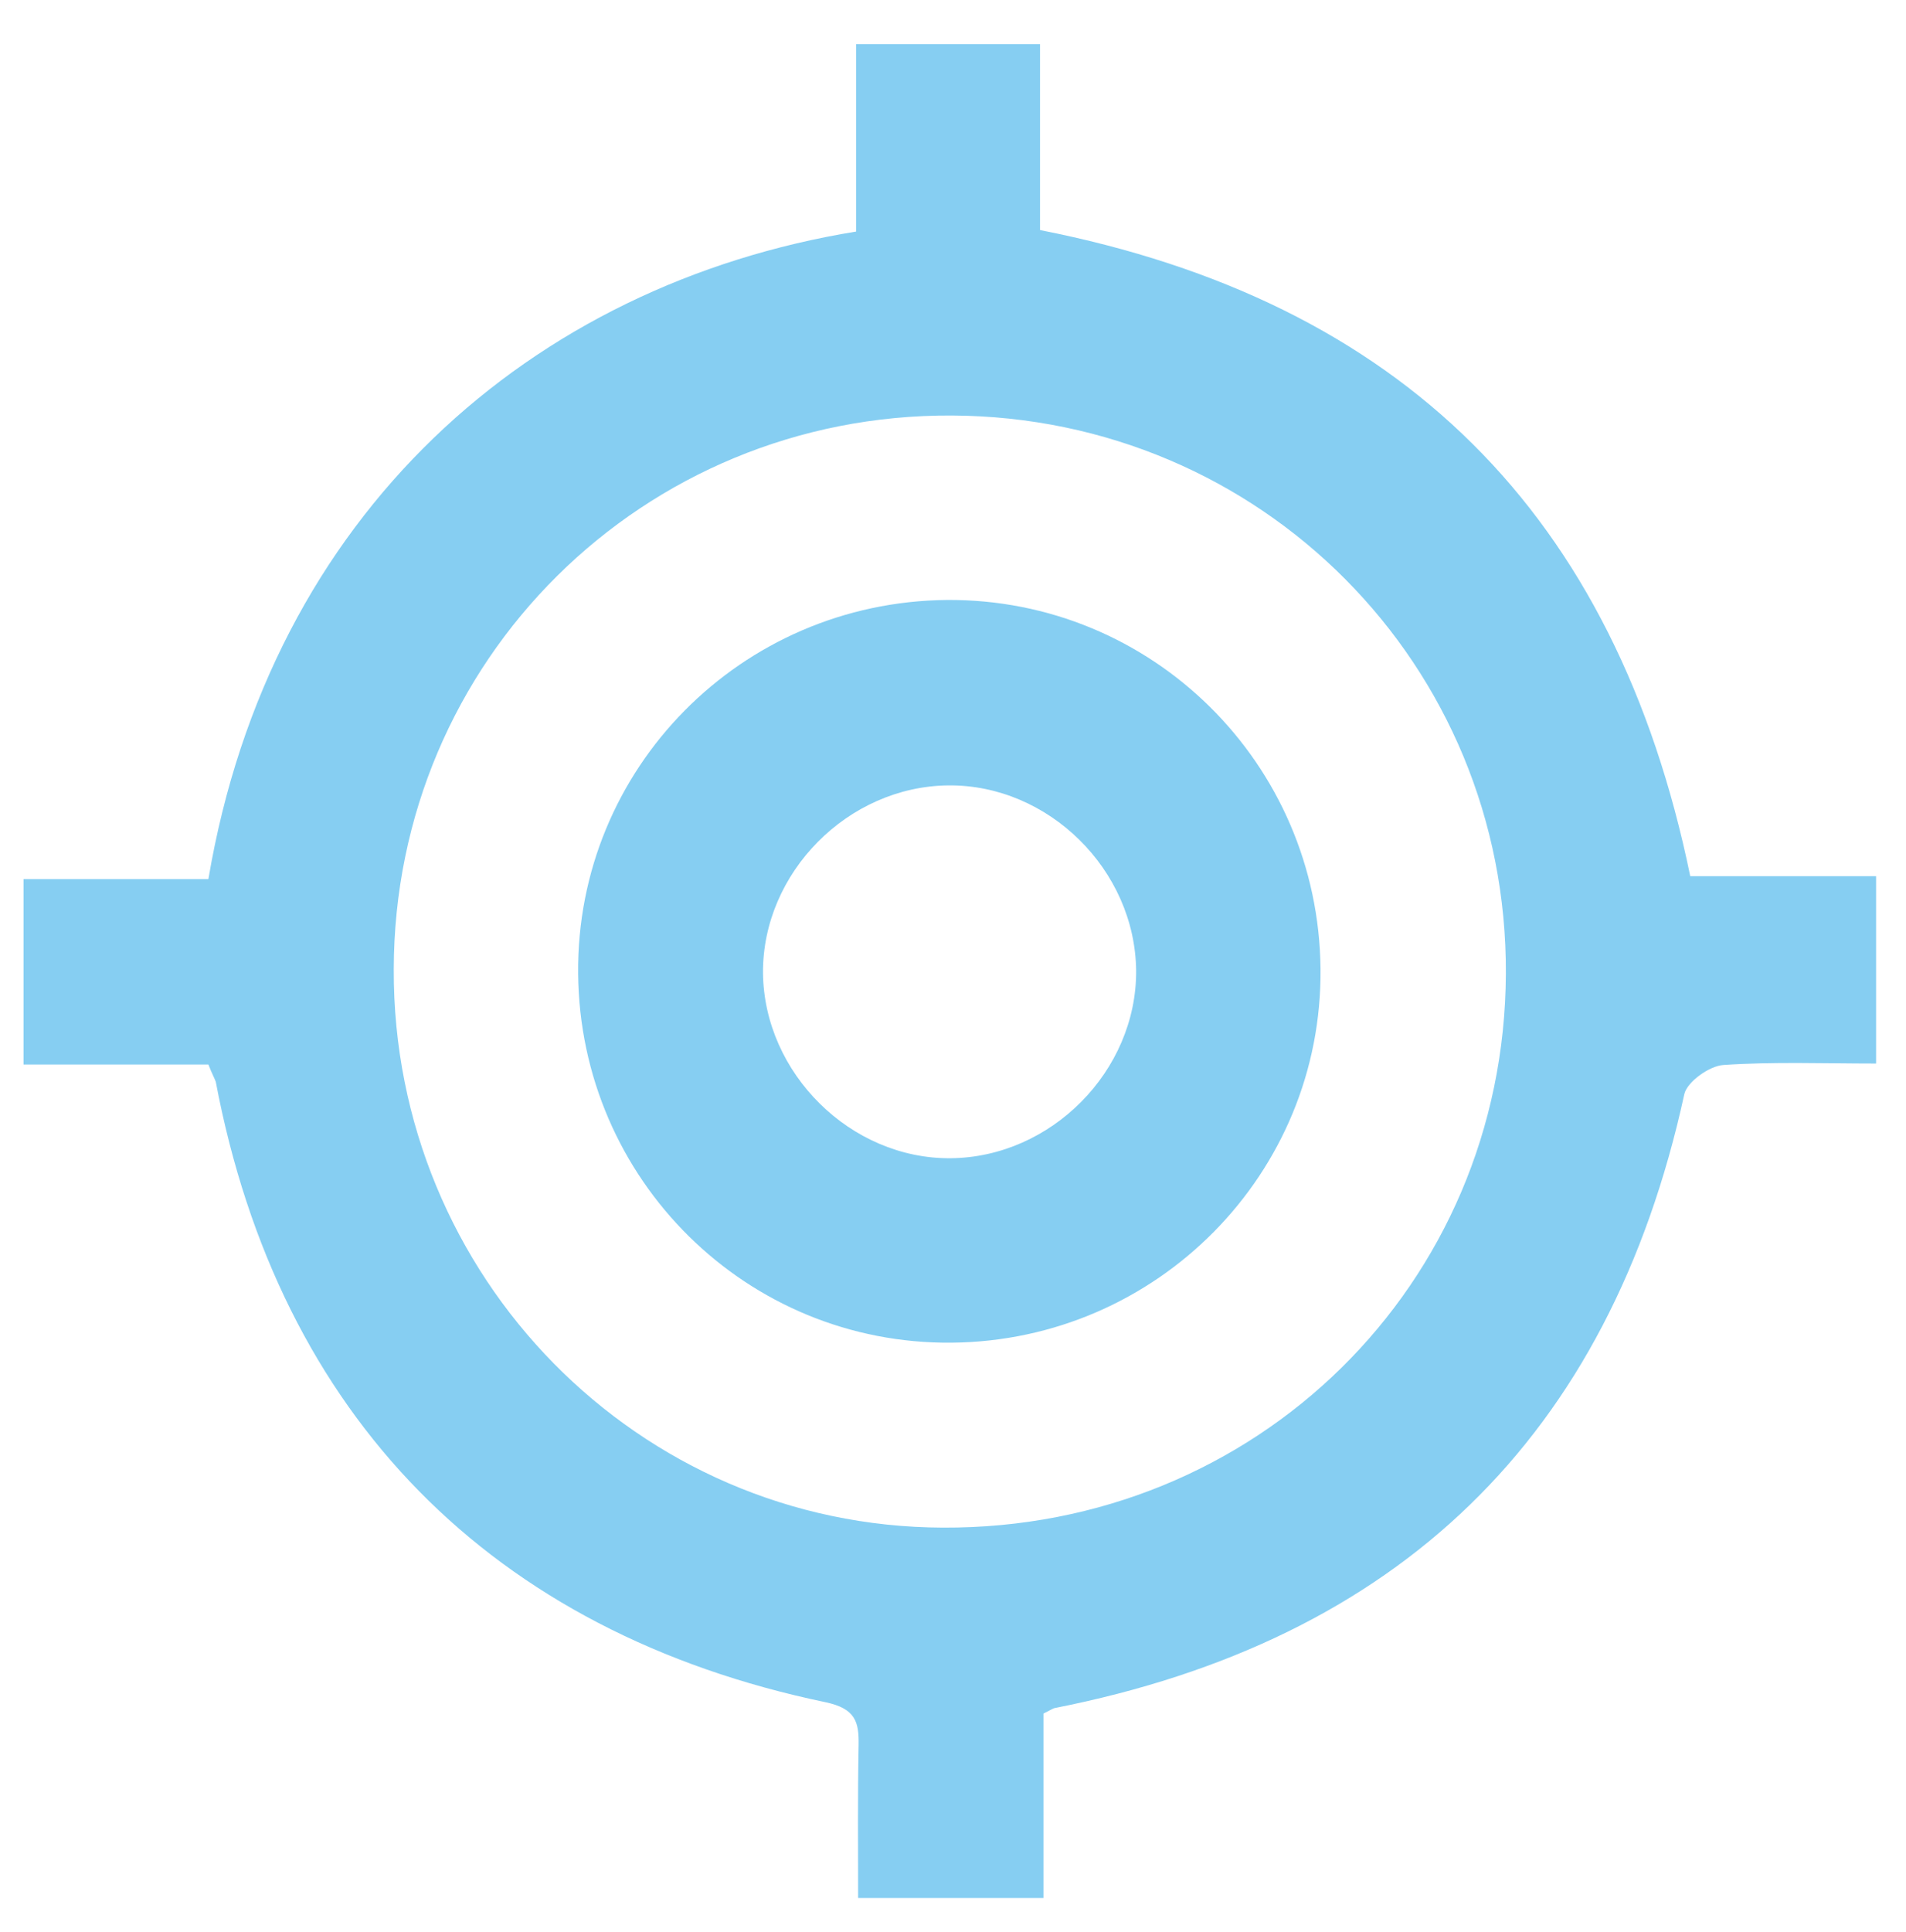
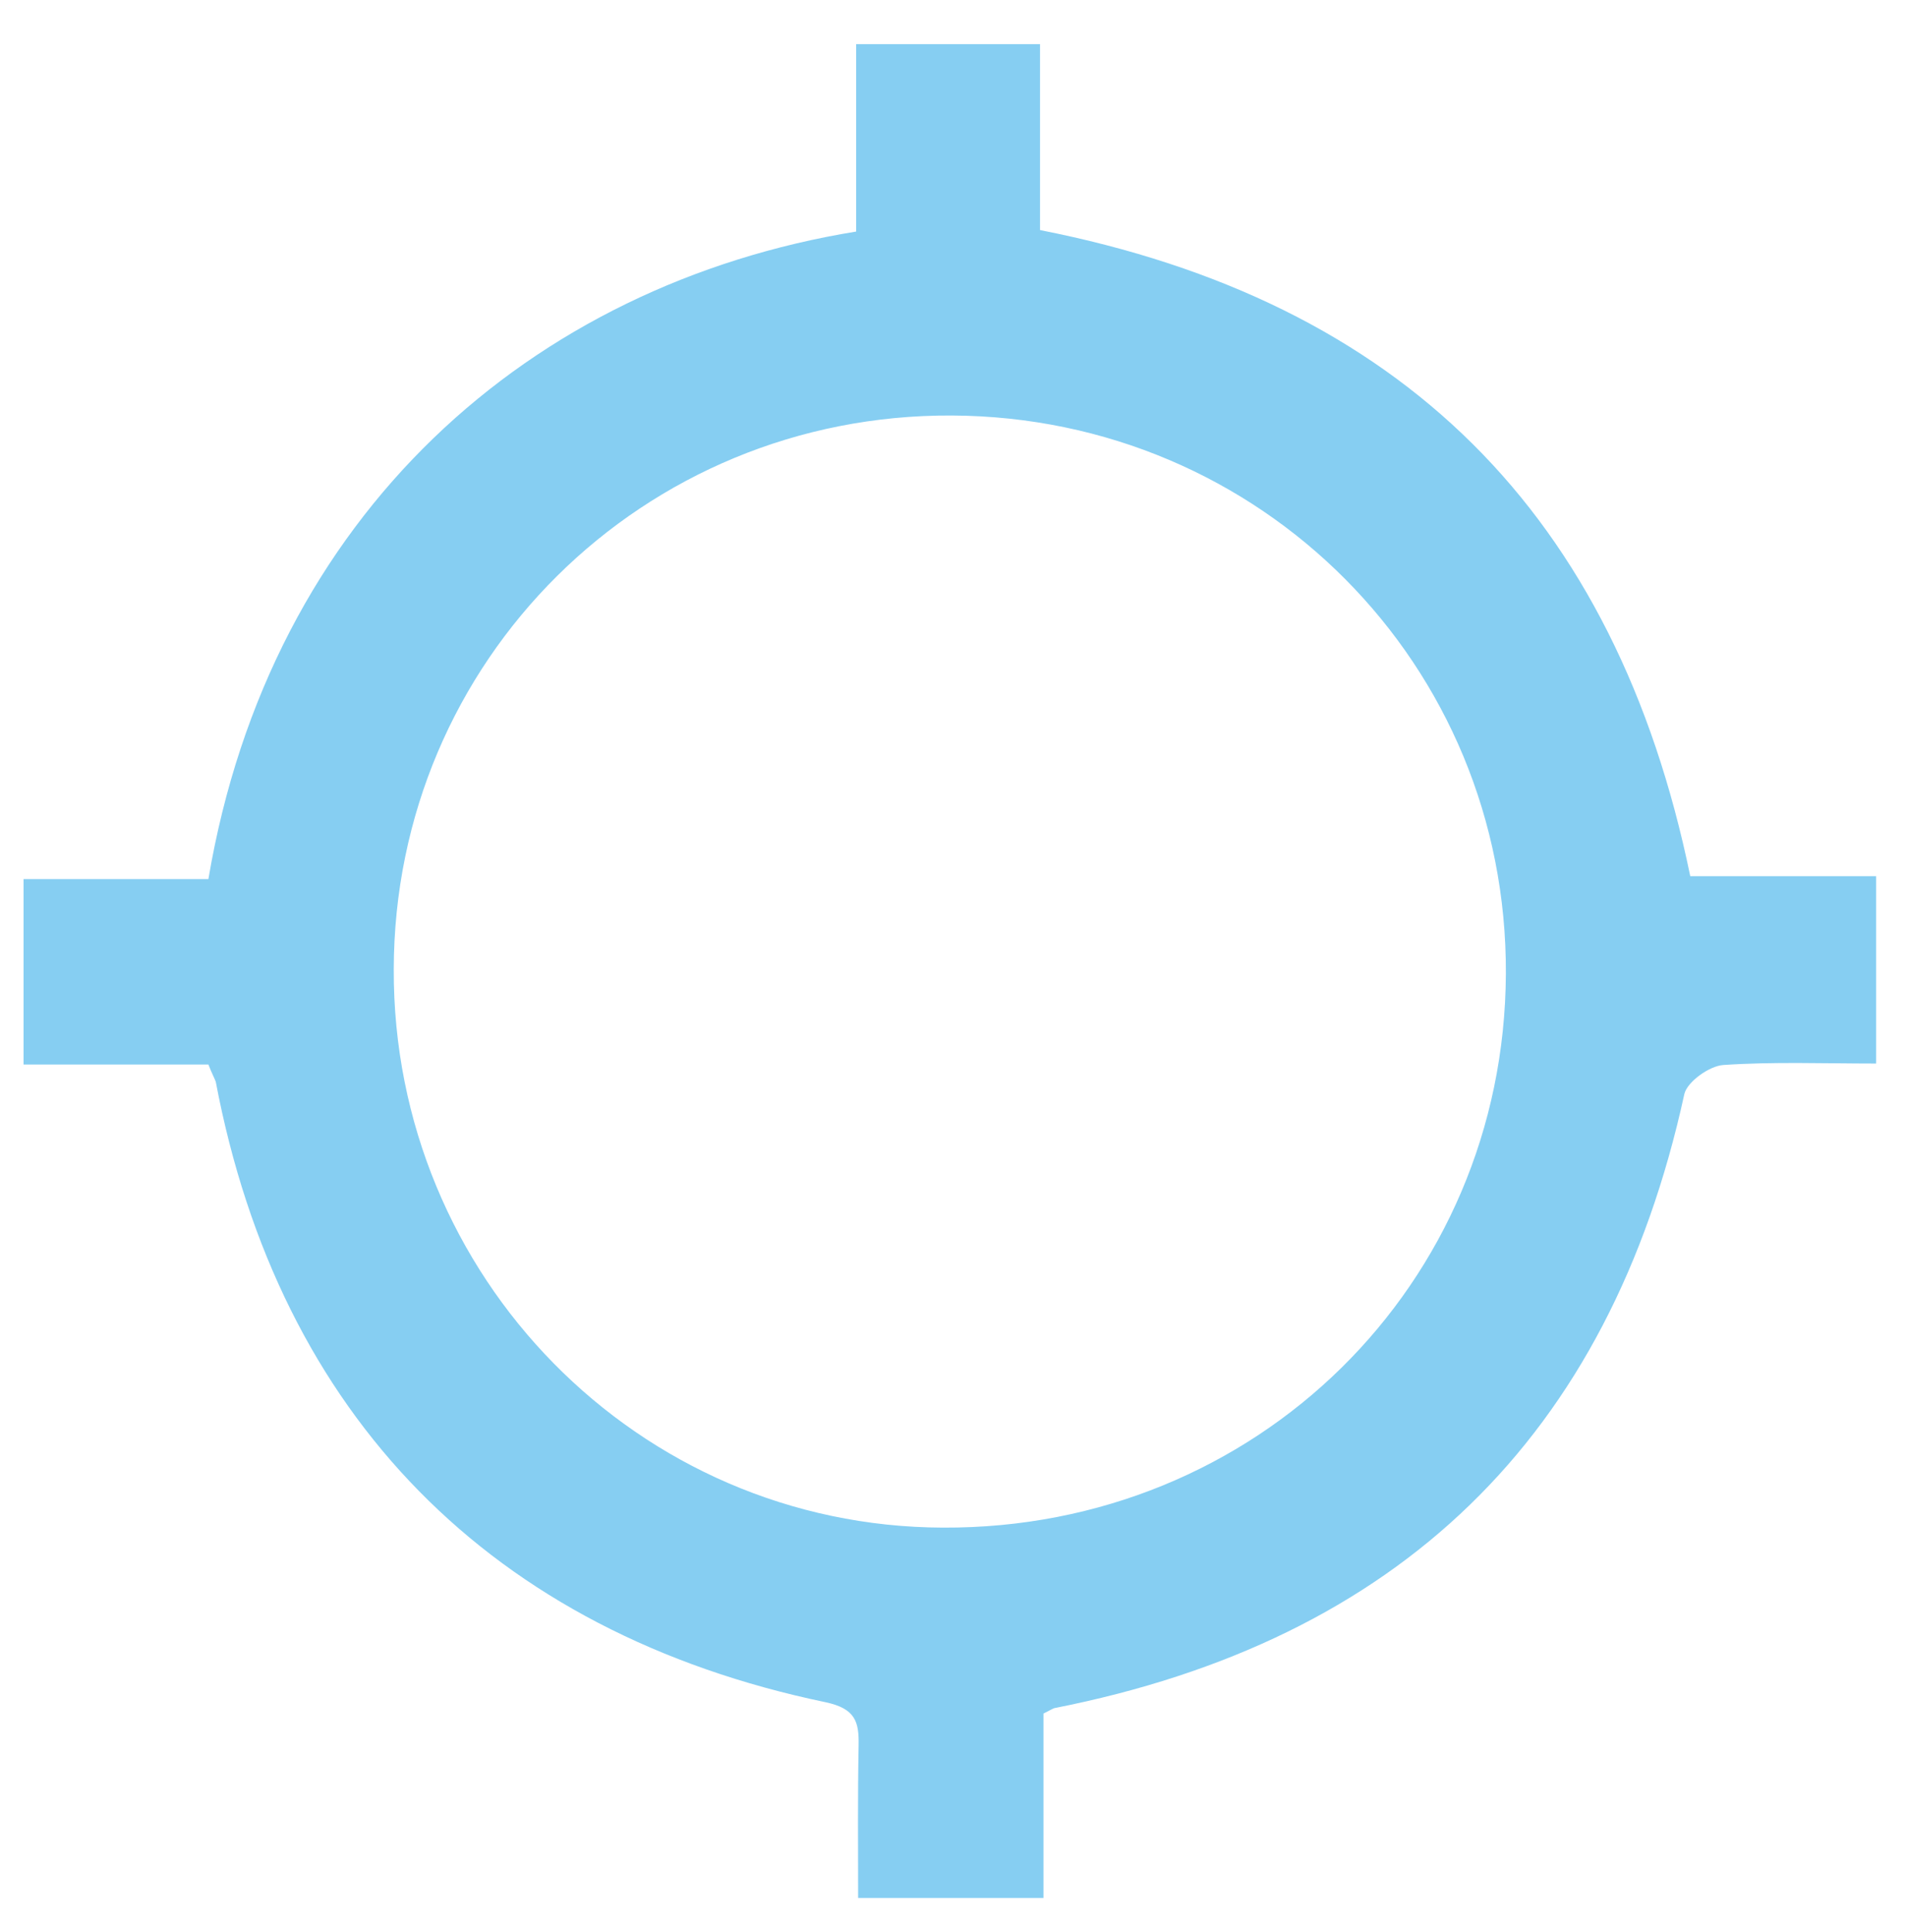
<svg xmlns="http://www.w3.org/2000/svg" version="1.1" id="Layer_1" x="0px" y="0px" viewBox="0 0 388.7 393.8" style="enable-background:new 0 0 388.7 393.8;" xml:space="preserve">
  <style type="text/css"> .st0{fill:#86CEF2;} </style>
  <path class="st0" d="M42.5,217c-12.1,0-24.5,0-37.7,0c0-12.8,0-24.6,0-37.8c12.7,0,25.3,0,37.7,0c12.6-74.5,65.8-121.2,132.1-132 c0-12.4,0-25,0-38.2c12.9,0,24.5,0,37.5,0c0,12.7,0,25.3,0,37.9c73.7,14.5,117.4,57.9,132.6,131.7c11.9,0,24.5,0,37.9,0 c0,13.2,0,25,0,38.2c-10.6,0-21-0.4-31.2,0.3c-2.8,0.2-7.3,3.4-7.9,5.9c-15.3,70.1-58.4,111.4-128.5,125.2c-0.3,0.1-0.6,0.3-2.2,1.1 c0,11.9,0,24.5,0,37.6c-12.9,0-24.6,0-37.8,0c0-10.5-0.1-20.8,0.1-31.1c0.1-4.9-0.7-7.5-6.7-8.8C100.2,332.8,56.9,288.6,44,220.5 C43.7,219.7,43.2,218.8,42.5,217z M307.1,198.5c0.3-63-49.9-113.5-113-113.8c-63-0.3-113.7,49.9-113.8,112.9 c-0.2,62.7,49.9,113.6,112,113.8C256.2,311.7,306.8,261.9,307.1,198.5z" />
-   <path class="st0" d="M269.3,197.5c0.4,41.7-33.3,75.8-75.2,76.2c-41.8,0.4-75.8-33.2-76.2-75.2c-0.4-41.8,33.2-75.8,75.2-76.2 C234.9,122,268.9,155.6,269.3,197.5z M193.4,160.1c-20.5,0.2-37.9,17.8-37.8,38.2c0.2,20.5,17.9,38,38.3,37.8 c20.5-0.2,37.9-17.8,37.8-38.2C231.5,177.3,213.8,159.9,193.4,160.1z" />
</svg>